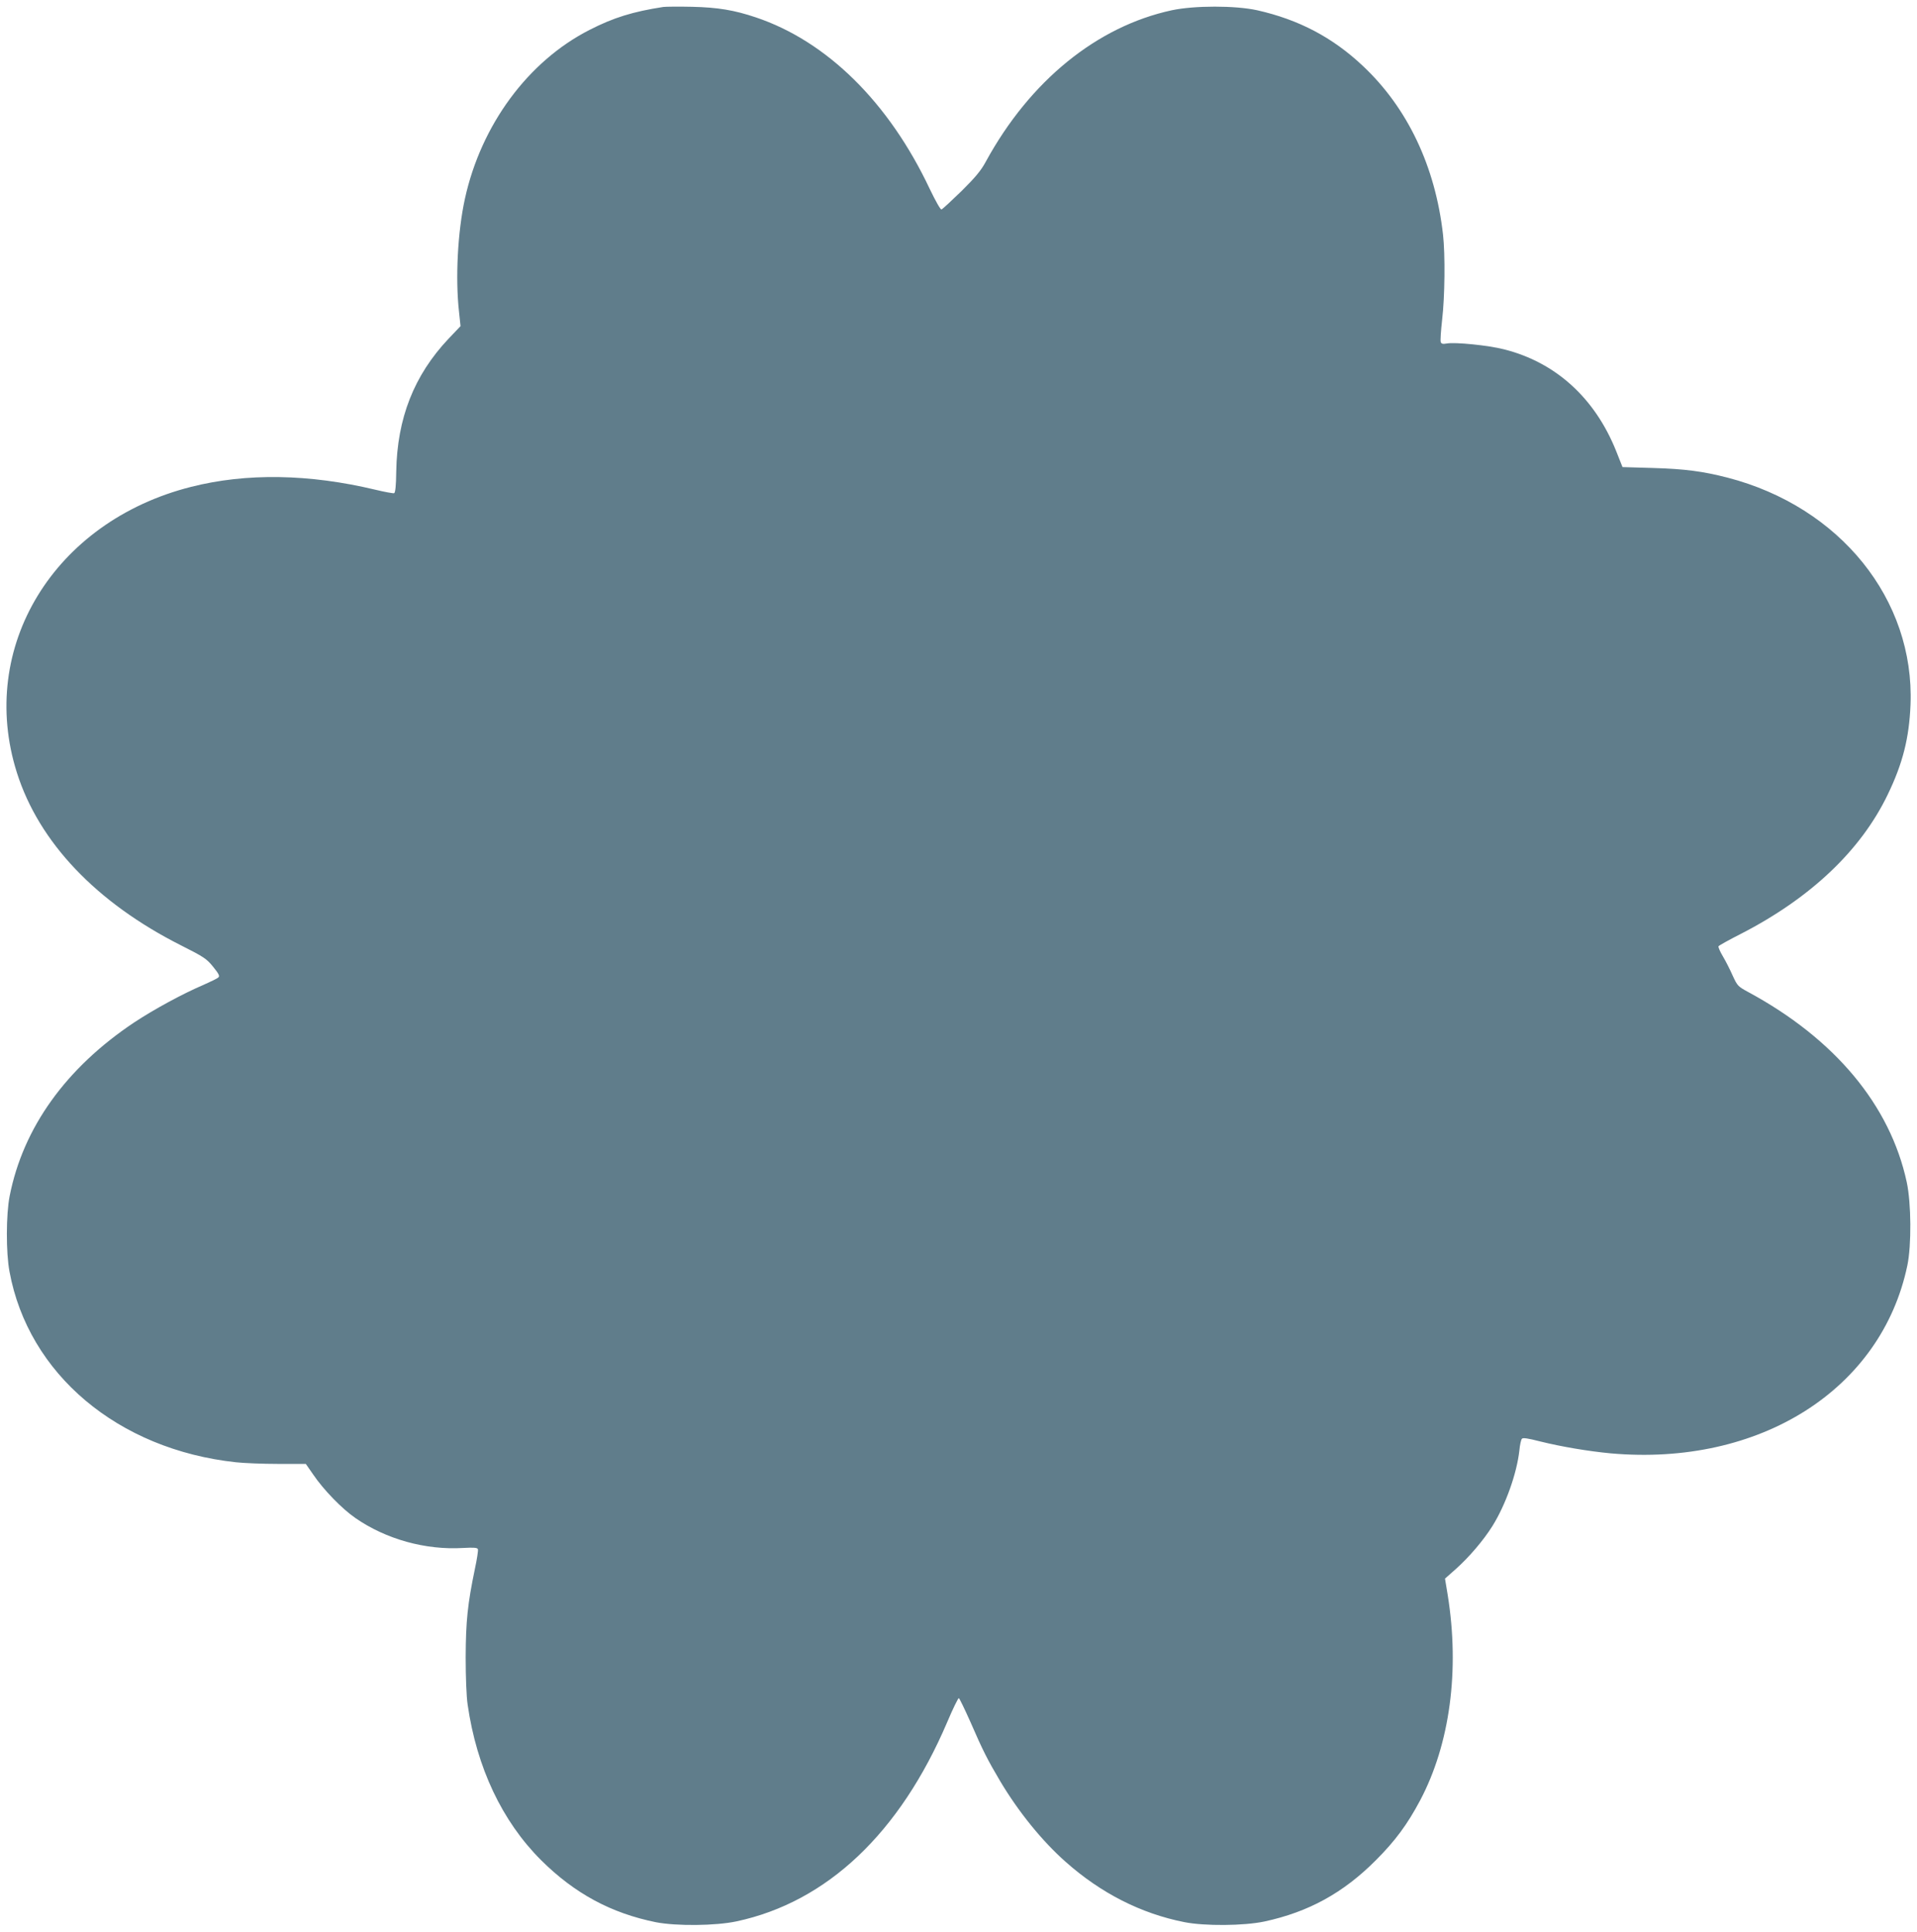
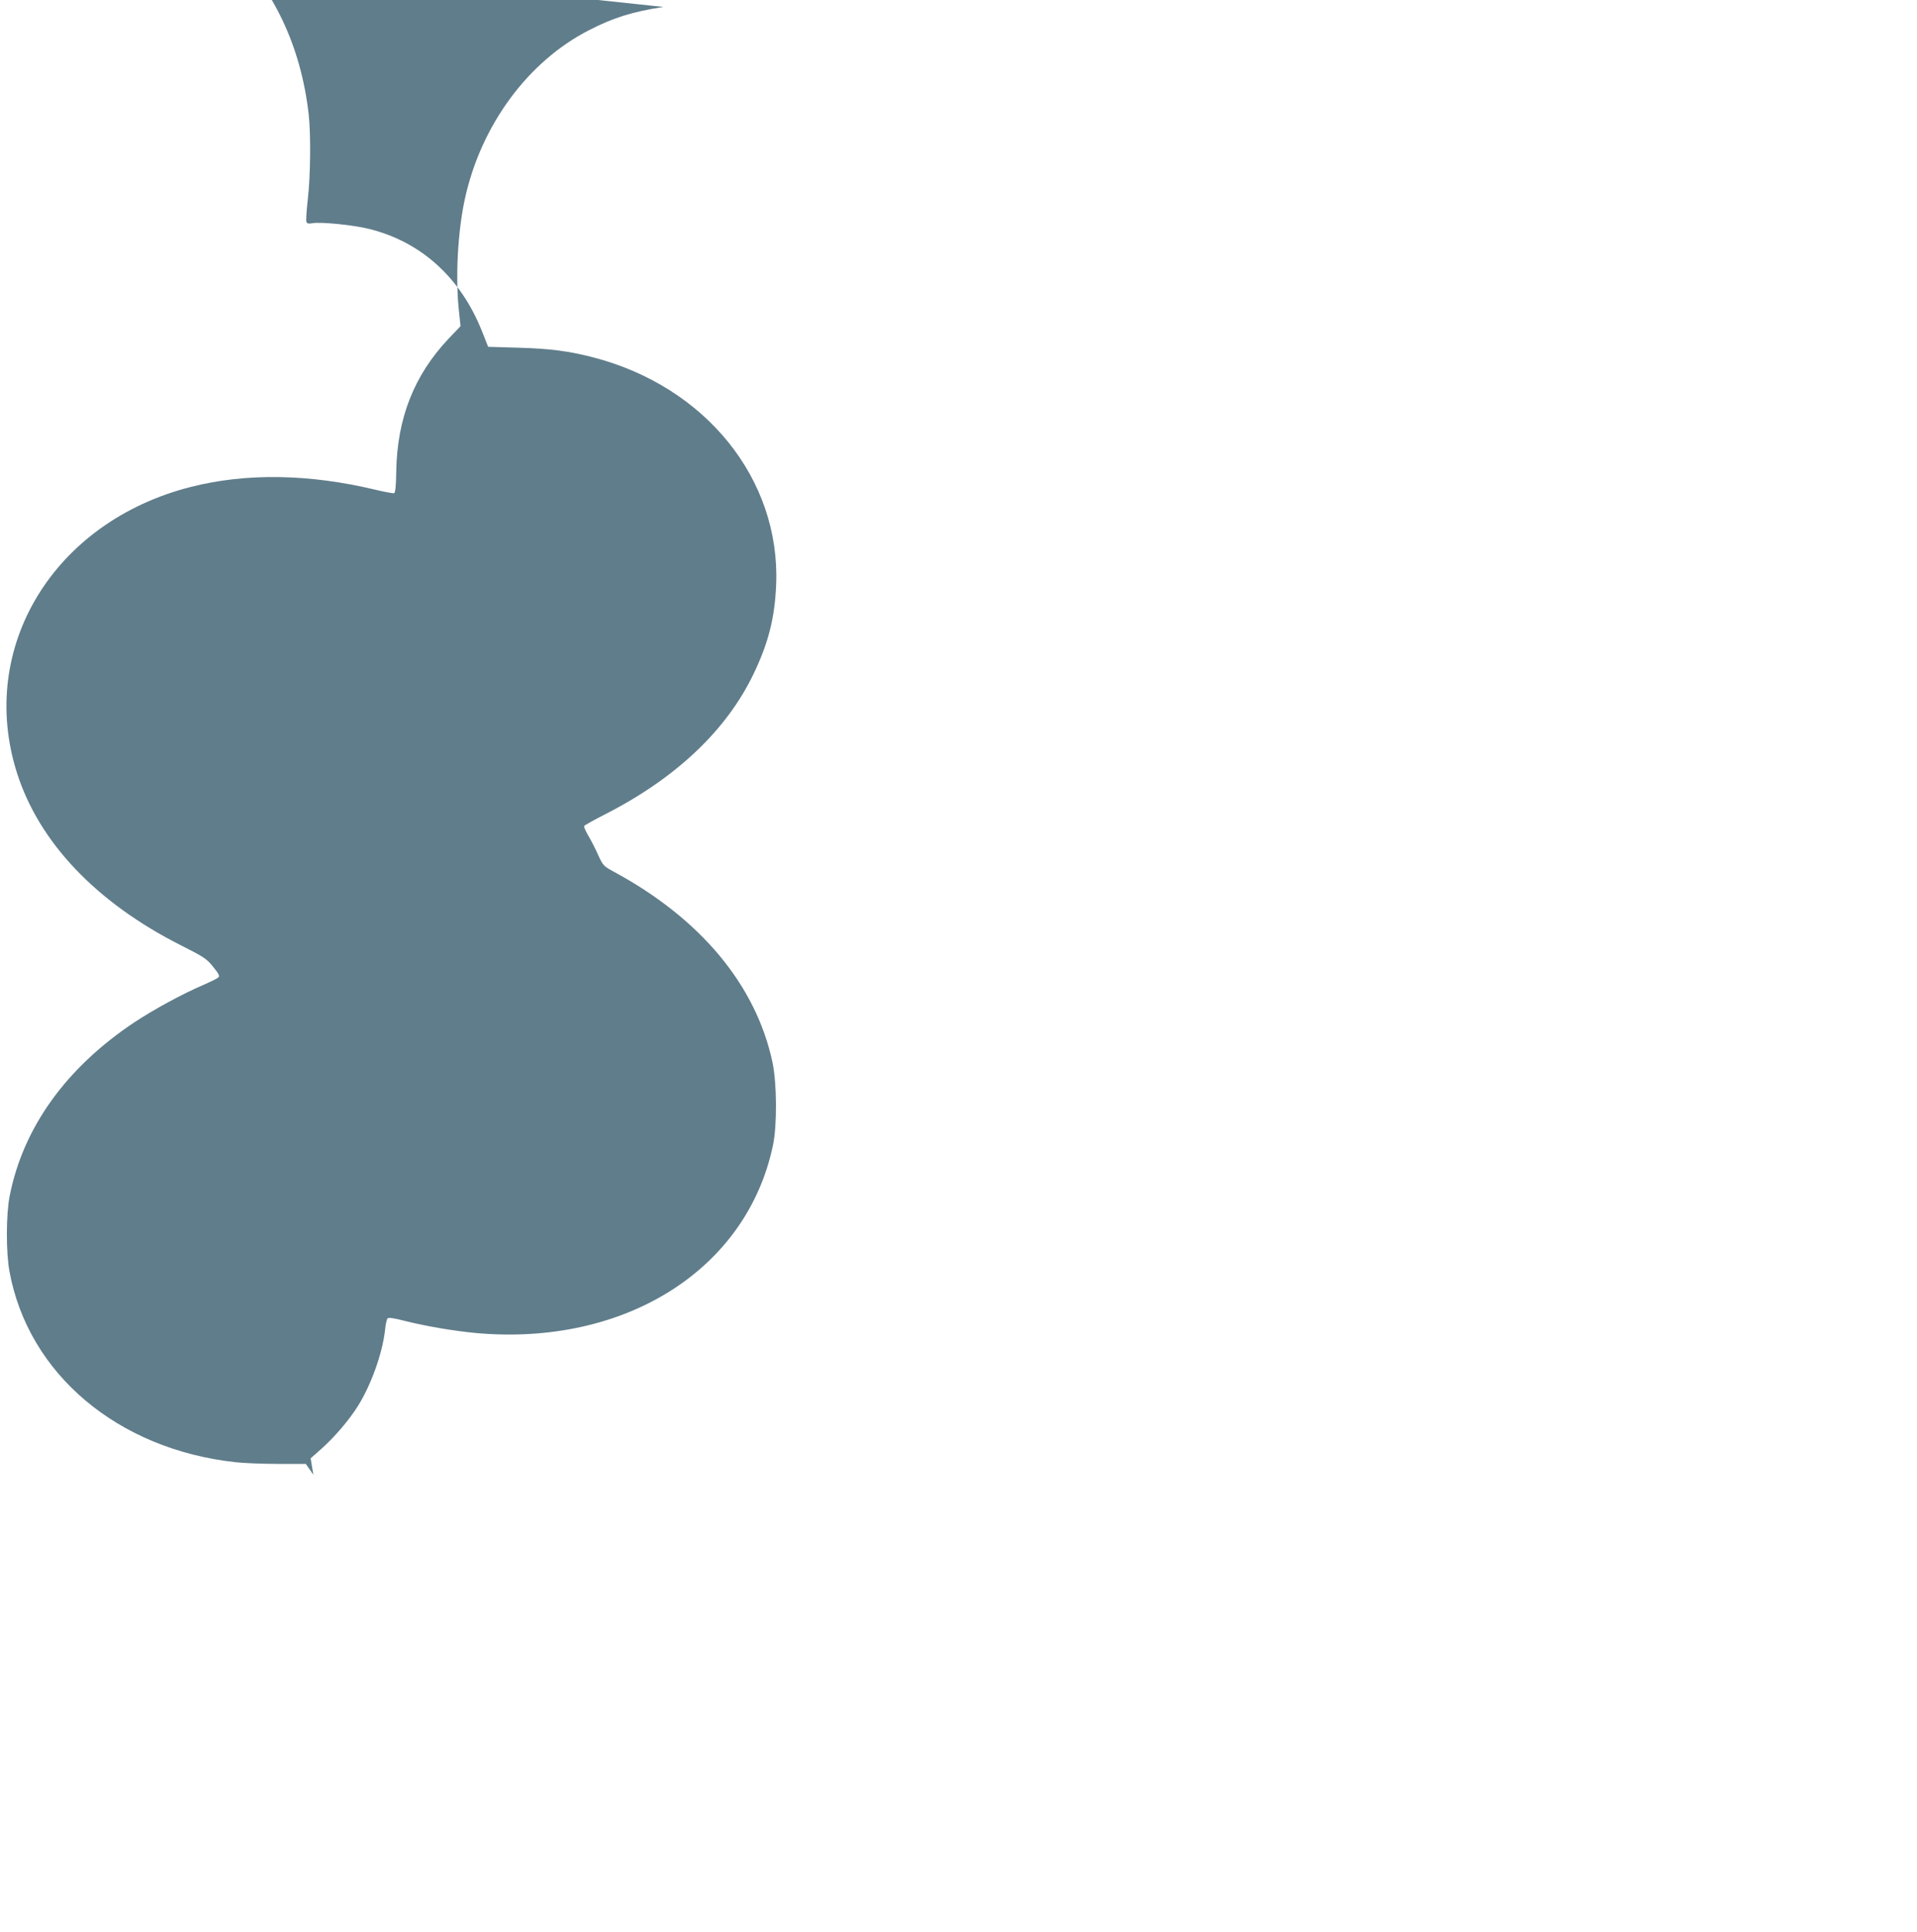
<svg xmlns="http://www.w3.org/2000/svg" version="1.0" width="1270pt" height="1280pt" viewBox="0 0 1270 1280" preserveAspectRatio="xMidYMid meet">
  <g transform="translate(0,1280) scale(0.1,-0.1)" fill="#607d8b" stroke="none">
-     <path d="M4395 12754 c-202 -31 -331 -71 -489 -152 -407 -207 -719 -630 -826 -1119 -48 -219 -64 -528 -39 -749 l10 -95 -80 -84 c-228 -242 -340 -526 -346 -880 -1 -94 -6 -140 -14 -143 -6 -2 -62 8 -124 23 -439 105 -855 112 -1221 19 -910 -230 -1417 -1064 -1154 -1894 146 -461 526 -861 1087 -1144 153 -77 170 -89 213 -142 37 -46 45 -61 35 -70 -6 -7 -50 -28 -97 -49 -145 -62 -329 -163 -460 -249 -453 -302 -737 -698 -826 -1151 -24 -121 -25 -375 -1 -501 125 -679 718 -1178 1499 -1263 54 -6 180 -11 281 -11 l183 0 50 -72 c67 -99 190 -226 279 -287 202 -140 464 -213 713 -198 72 4 94 2 98 -8 3 -7 -6 -66 -20 -131 -48 -231 -60 -345 -61 -584 0 -133 5 -262 13 -315 60 -417 228 -772 486 -1030 223 -222 465 -352 762 -412 135 -26 395 -24 534 6 599 128 1082 585 1396 1322 37 88 72 158 76 157 5 -2 39 -73 77 -158 82 -189 113 -250 197 -392 121 -203 277 -396 434 -535 233 -207 498 -342 785 -399 134 -27 396 -25 532 4 292 63 522 189 738 406 129 129 209 238 293 396 198 374 263 863 183 1361 l-18 109 70 62 c89 79 186 193 244 286 88 141 162 349 179 503 3 35 11 69 16 75 6 9 39 4 121 -17 141 -35 319 -65 467 -79 988 -88 1794 422 1966 1245 28 134 26 412 -4 552 -110 510 -476 949 -1049 1259 -70 38 -73 42 -104 109 -17 39 -46 96 -65 128 -19 32 -32 62 -29 67 3 5 69 42 146 81 464 238 797 554 975 924 100 207 142 375 151 595 28 698 -467 1312 -1212 1505 -163 42 -284 58 -493 64 l-203 6 -42 106 c-141 352 -401 588 -742 674 -104 27 -326 49 -380 39 -26 -5 -36 -2 -40 9 -4 8 1 75 9 148 18 152 21 430 6 564 -51 452 -235 840 -531 1118 -200 189 -425 307 -700 369 -146 32 -415 32 -566 0 -496 -107 -940 -468 -1232 -1003 -31 -58 -69 -104 -161 -195 -67 -65 -126 -120 -133 -122 -7 -1 -40 58 -77 135 -271 575 -682 980 -1153 1138 -143 48 -251 66 -422 70 -88 2 -173 1 -190 -1z" />
+     <path d="M4395 12754 c-202 -31 -331 -71 -489 -152 -407 -207 -719 -630 -826 -1119 -48 -219 -64 -528 -39 -749 l10 -95 -80 -84 c-228 -242 -340 -526 -346 -880 -1 -94 -6 -140 -14 -143 -6 -2 -62 8 -124 23 -439 105 -855 112 -1221 19 -910 -230 -1417 -1064 -1154 -1894 146 -461 526 -861 1087 -1144 153 -77 170 -89 213 -142 37 -46 45 -61 35 -70 -6 -7 -50 -28 -97 -49 -145 -62 -329 -163 -460 -249 -453 -302 -737 -698 -826 -1151 -24 -121 -25 -375 -1 -501 125 -679 718 -1178 1499 -1263 54 -6 180 -11 281 -11 l183 0 50 -72 l-18 109 70 62 c89 79 186 193 244 286 88 141 162 349 179 503 3 35 11 69 16 75 6 9 39 4 121 -17 141 -35 319 -65 467 -79 988 -88 1794 422 1966 1245 28 134 26 412 -4 552 -110 510 -476 949 -1049 1259 -70 38 -73 42 -104 109 -17 39 -46 96 -65 128 -19 32 -32 62 -29 67 3 5 69 42 146 81 464 238 797 554 975 924 100 207 142 375 151 595 28 698 -467 1312 -1212 1505 -163 42 -284 58 -493 64 l-203 6 -42 106 c-141 352 -401 588 -742 674 -104 27 -326 49 -380 39 -26 -5 -36 -2 -40 9 -4 8 1 75 9 148 18 152 21 430 6 564 -51 452 -235 840 -531 1118 -200 189 -425 307 -700 369 -146 32 -415 32 -566 0 -496 -107 -940 -468 -1232 -1003 -31 -58 -69 -104 -161 -195 -67 -65 -126 -120 -133 -122 -7 -1 -40 58 -77 135 -271 575 -682 980 -1153 1138 -143 48 -251 66 -422 70 -88 2 -173 1 -190 -1z" />
  </g>
</svg>